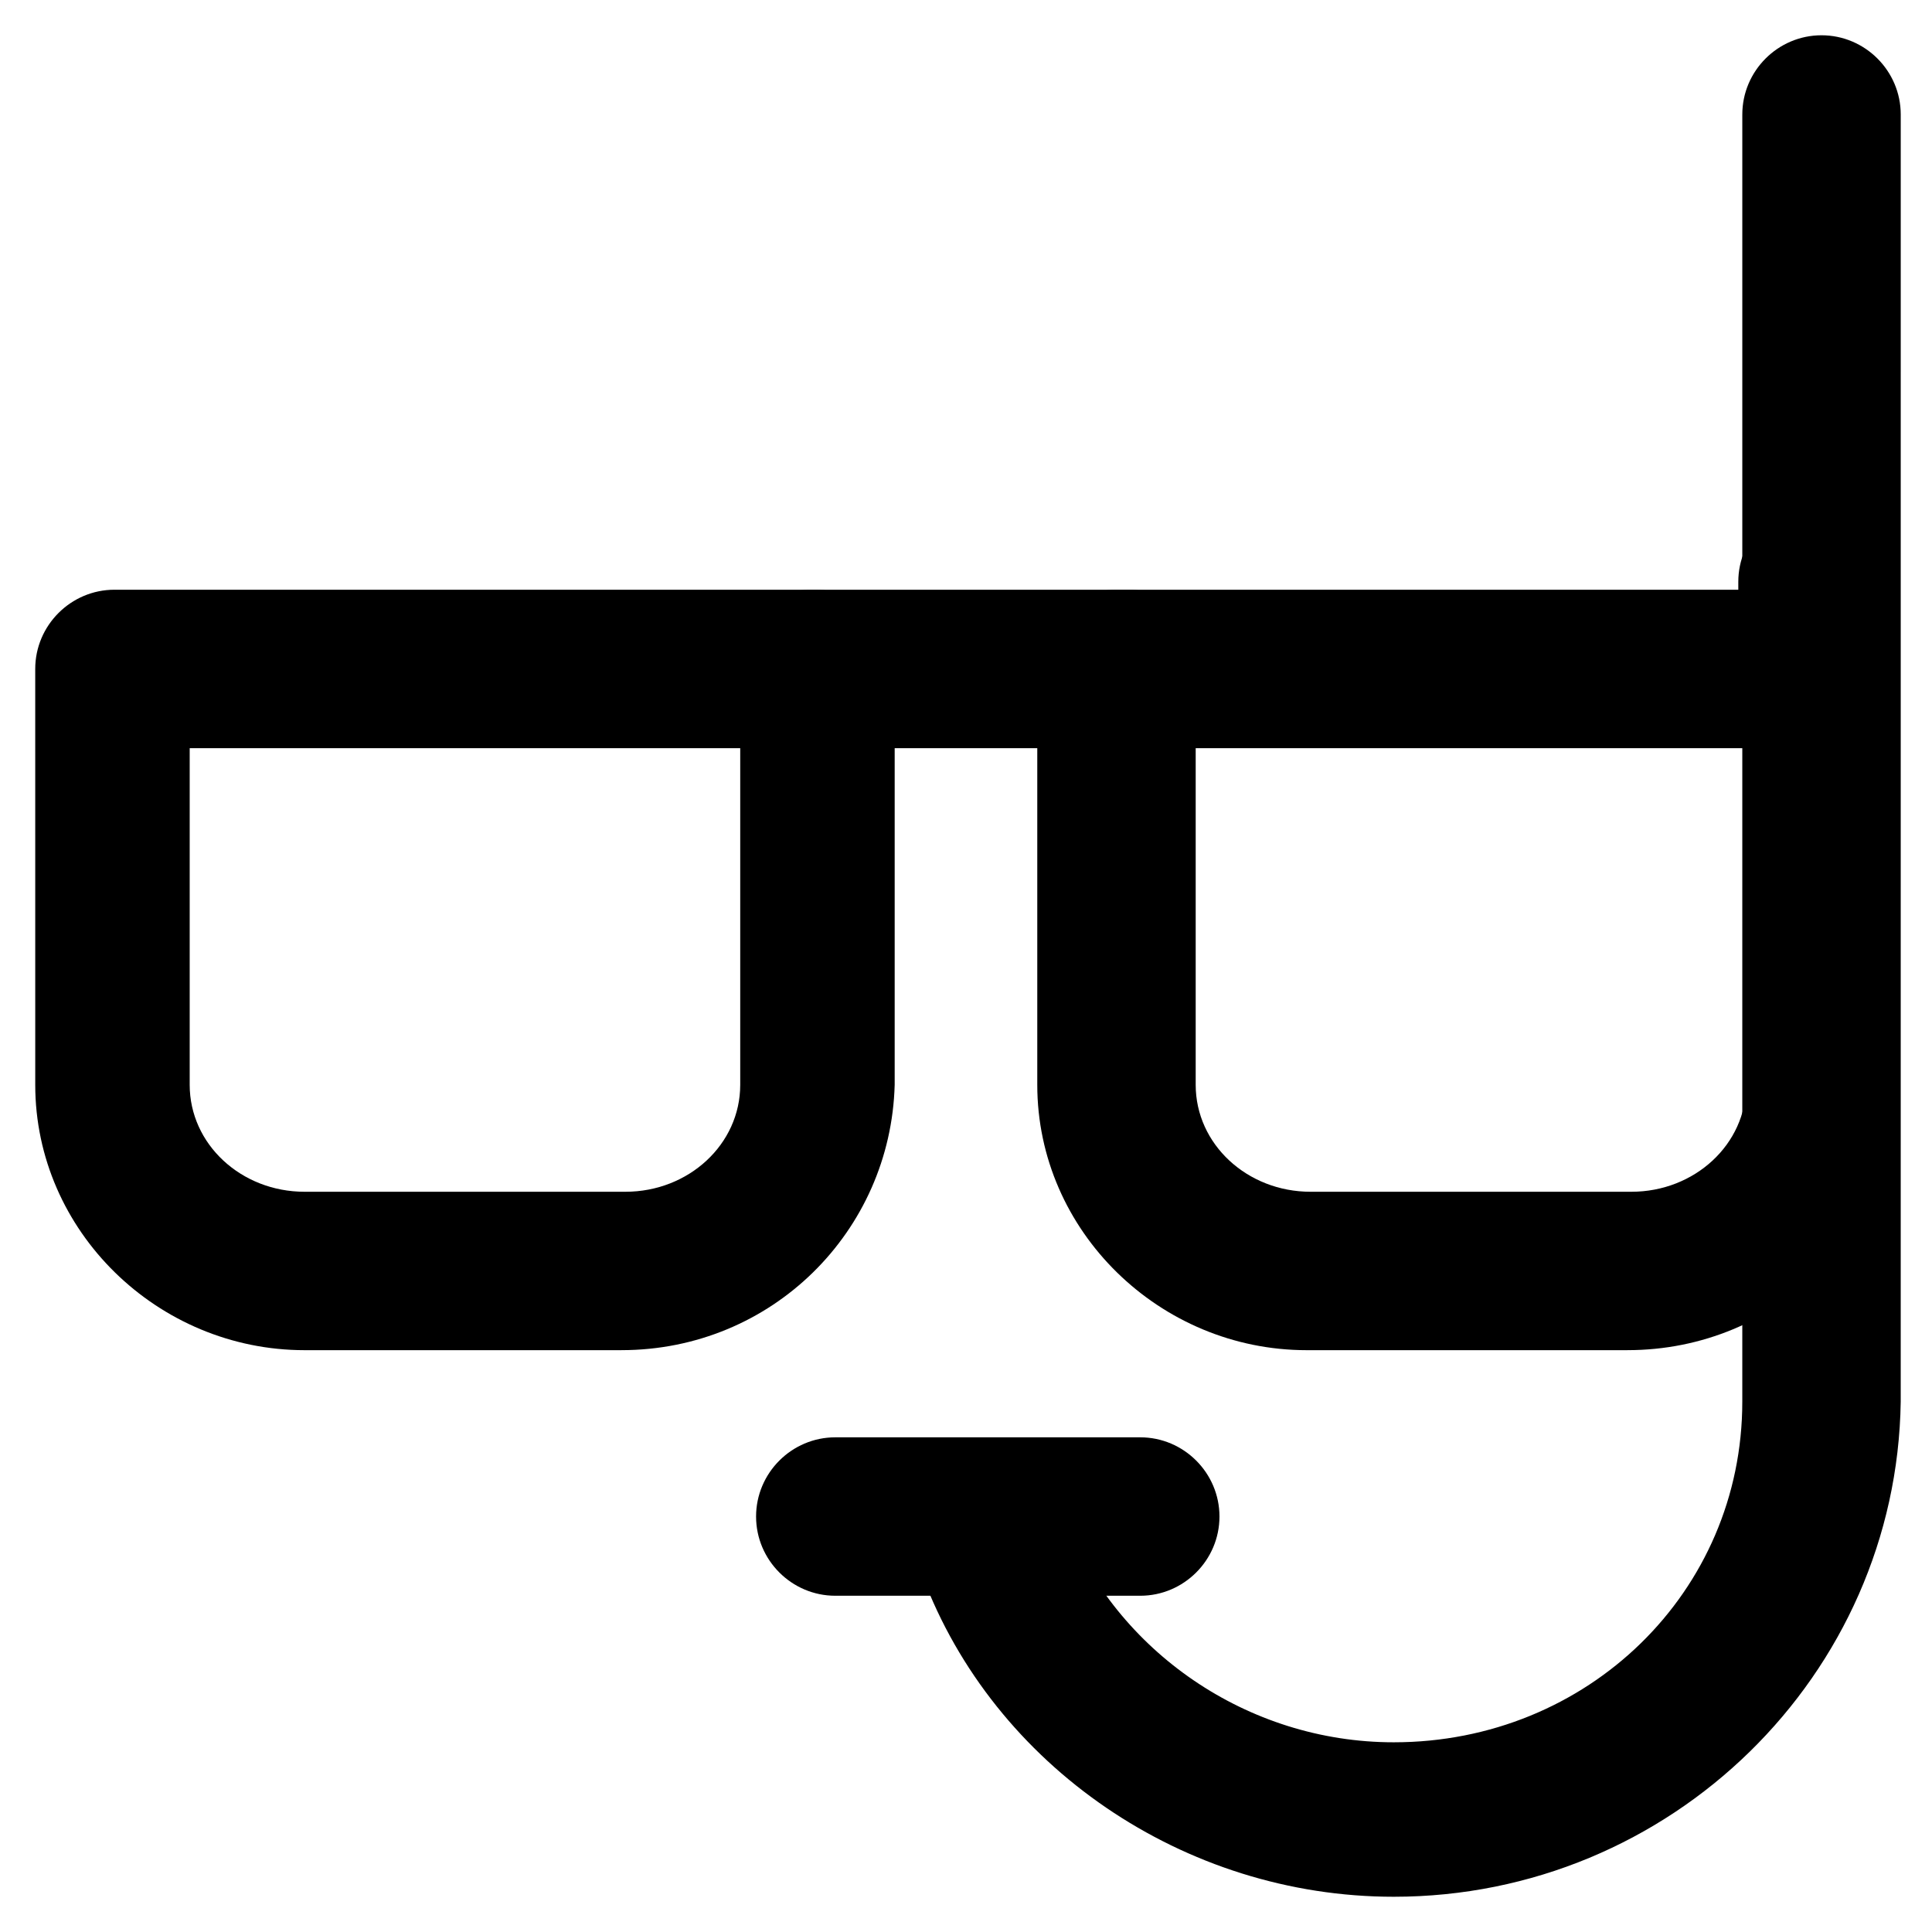
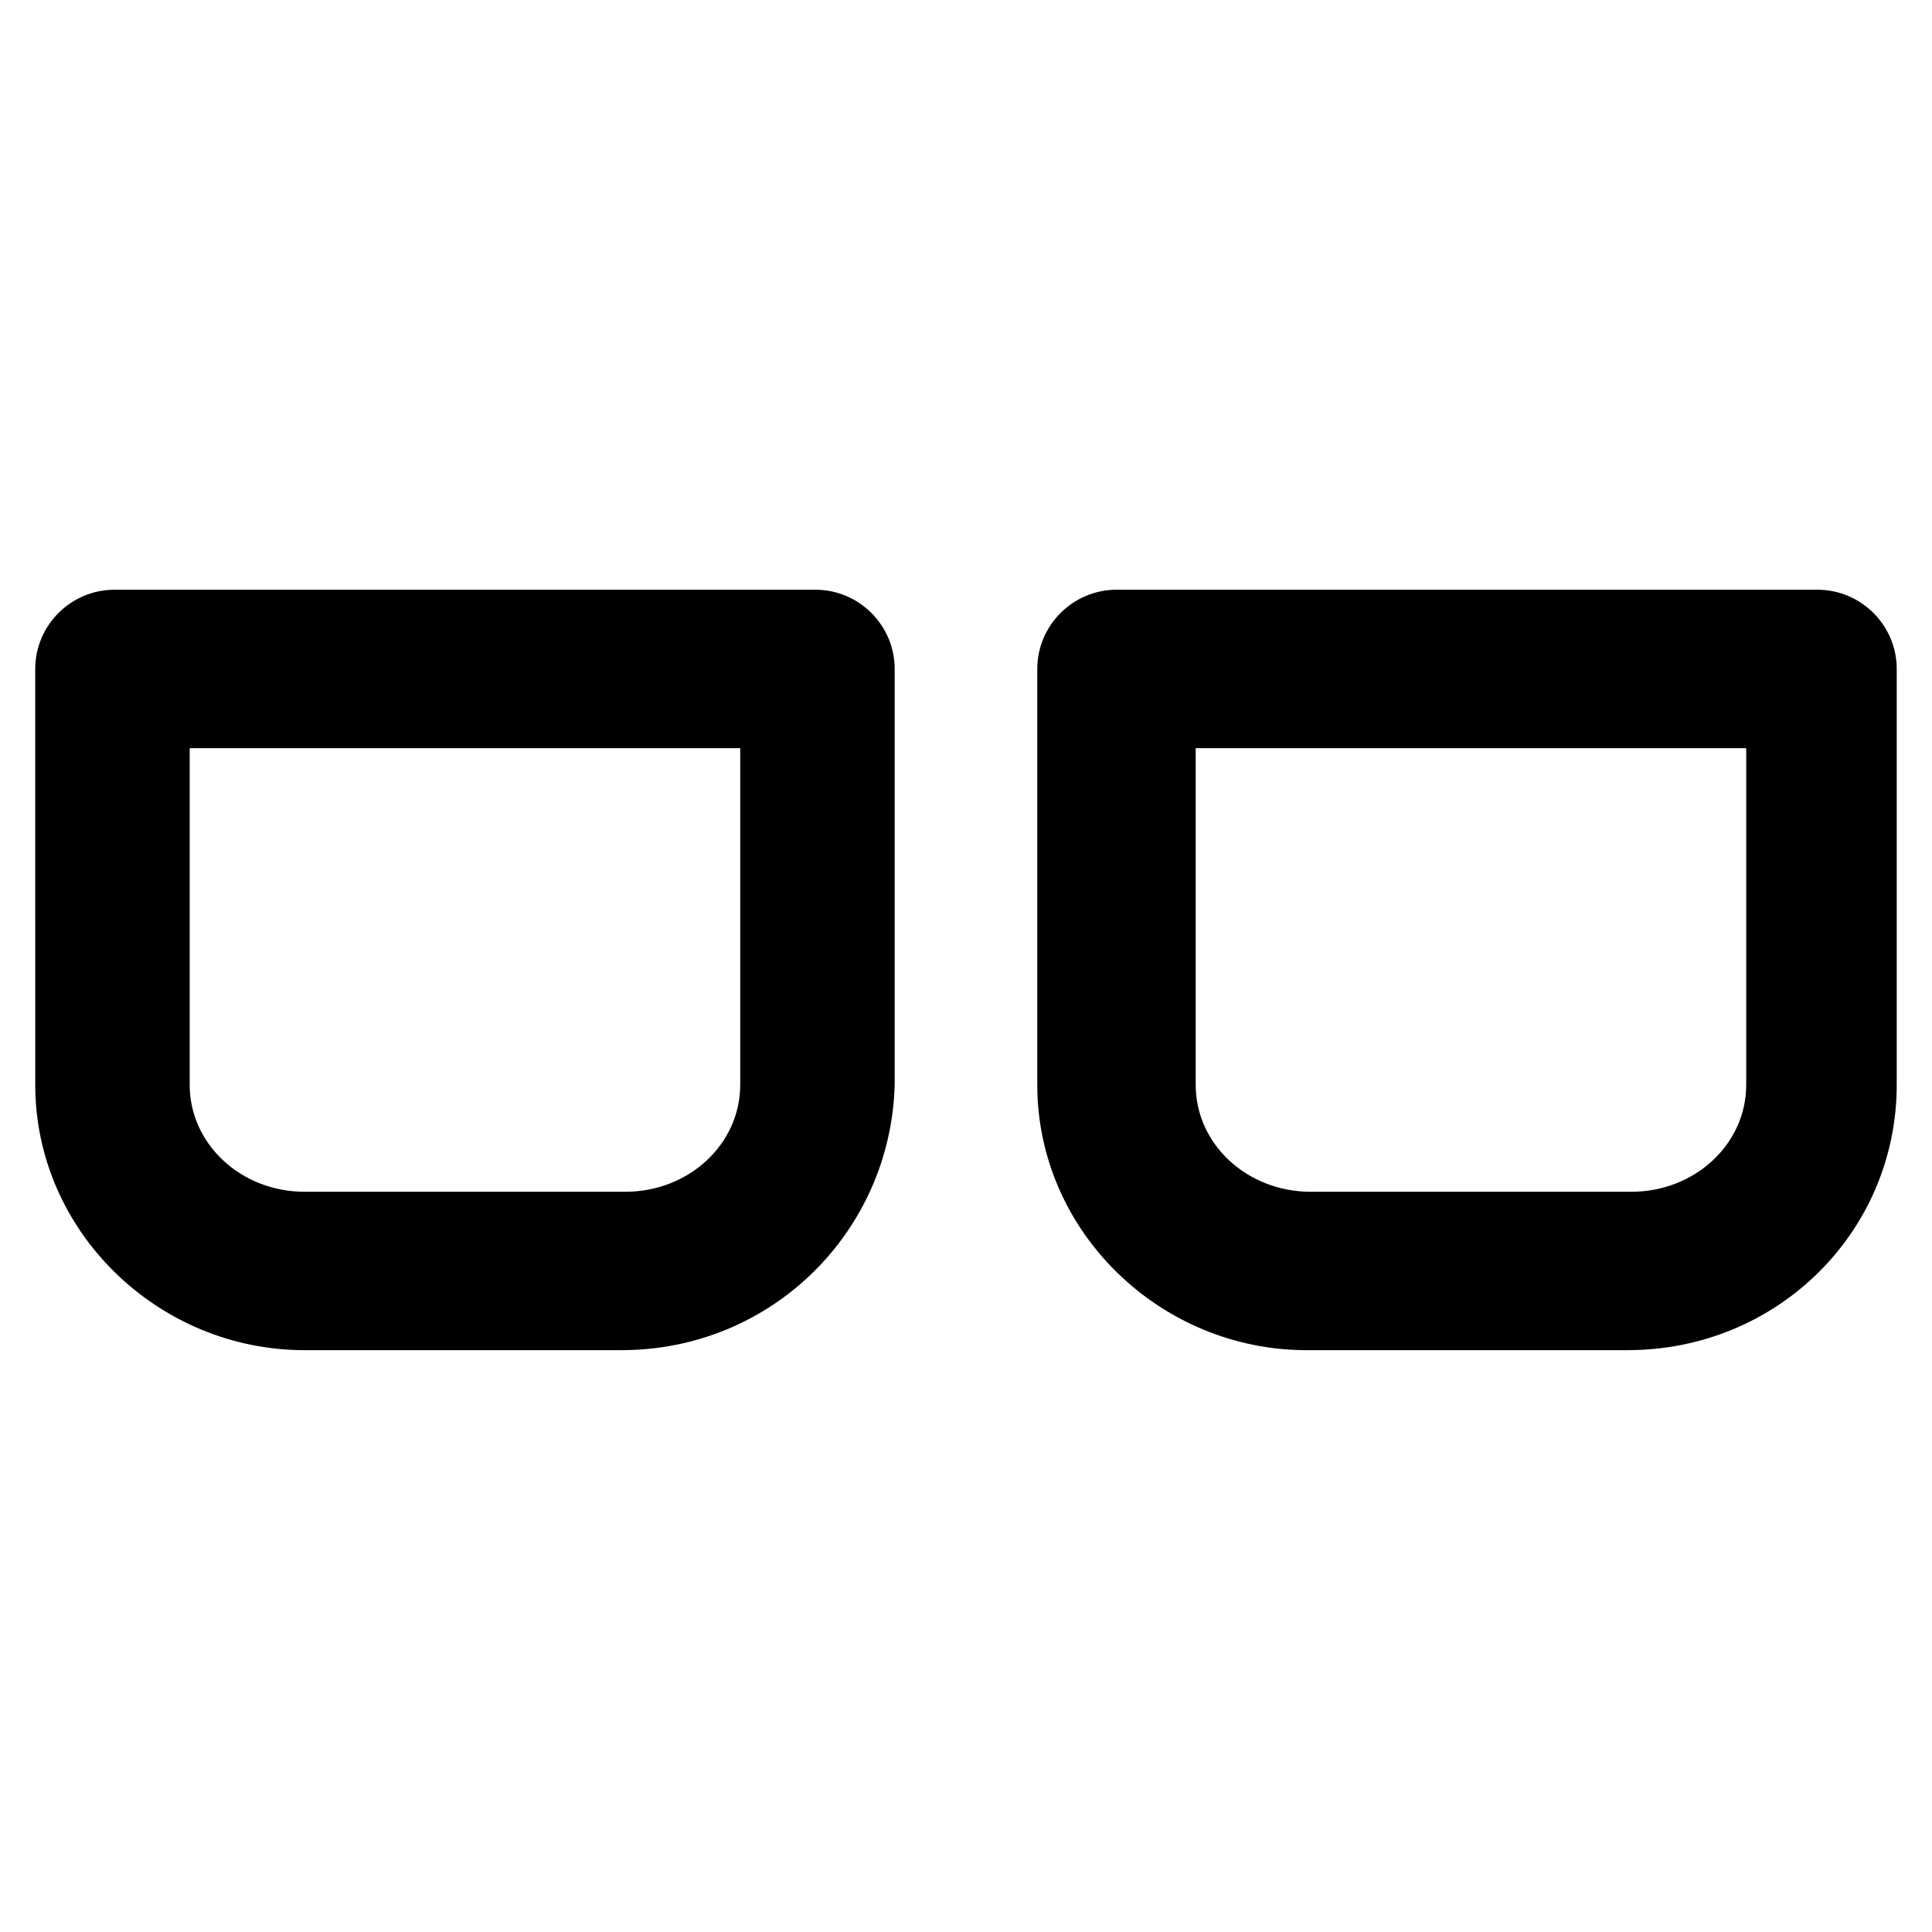
<svg xmlns="http://www.w3.org/2000/svg" fill="#000000" width="800px" height="800px" version="1.1" viewBox="144 144 512 512">
  <g>
    <path d="m308.68 501.81h-83.969c-38.836 0-71.371-31.488-71.371-70.324l-0.004-110.21c0-11.547 9.445-20.992 20.992-20.992h185.78c11.547 0 20.992 9.445 20.992 20.992v110.21c-1.051 38.832-32.539 70.32-72.422 70.32zm-114.41-159.54v89.219c0 15.742 13.645 28.34 30.438 28.34h85.02c16.793 0 30.438-12.594 30.438-28.34v-89.215z" />
    <path d="m575.28 501.81h-85.02c-38.836 0-71.371-31.488-71.371-70.324v-110.21c0-11.547 9.445-20.992 20.992-20.992h185.78c11.547 0 20.992 9.445 20.992 20.992v110.21c0 38.832-31.488 70.32-71.375 70.32zm-114.41-159.54v89.219c0 15.742 13.645 28.34 30.438 28.34h85.02c16.793 0 30.438-12.594 30.438-28.34v-89.215z" />
-     <path d="m443.03 342.27h-83.969c-11.547 0-20.992-9.445-20.992-20.992s9.445-20.992 20.992-20.992h83.969c11.547 0 20.992 9.445 20.992 20.992s-9.445 20.992-20.992 20.992z" />
-     <path d="m625.66 351.71c-11.547 0-20.992-9.445-20.992-20.992v-32.539c0-11.547 9.445-20.992 20.992-20.992 11.547 0 20.992 9.445 20.992 20.992v32.539c0 11.547-9.449 20.992-20.992 20.992z" />
-     <path d="m513.36 646.66c-55.629 0-106.01-34.637-124.9-85.02-4.199-10.496 1.051-22.043 11.547-26.238 10.496-4.199 22.043 1.051 26.238 11.547 13.645 34.637 48.281 58.777 87.117 58.777 51.43 0 92.363-39.887 92.363-90.266l0.004-341.12c0-11.547 9.445-20.992 20.992-20.992s20.992 9.445 20.992 20.992l-0.004 341.12c-1.047 72.426-60.875 131.2-134.35 131.2z" />
-     <path d="m446.18 566.89h-80.82c-11.547 0-20.992-9.445-20.992-20.992s9.445-20.992 20.992-20.992h80.82c11.547 0 20.992 9.445 20.992 20.992 0 11.543-9.445 20.992-20.992 20.992z" />
  </g>
</svg>